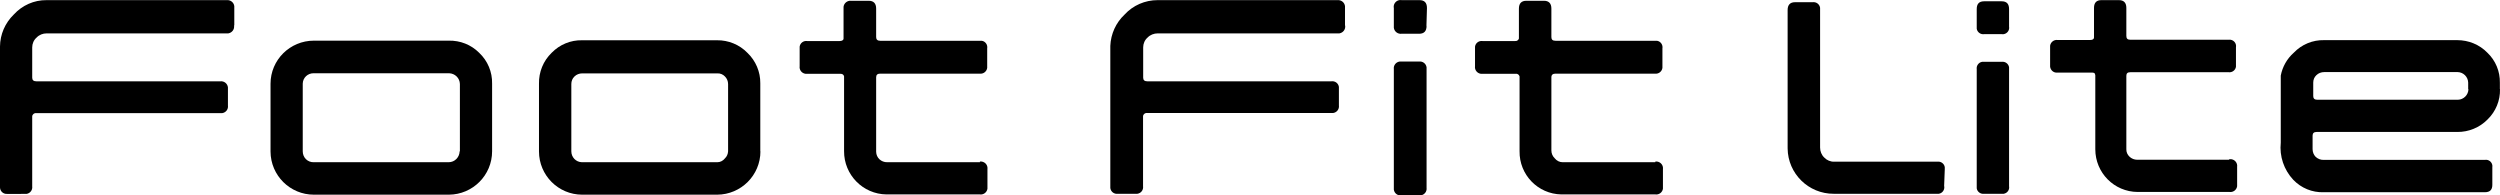
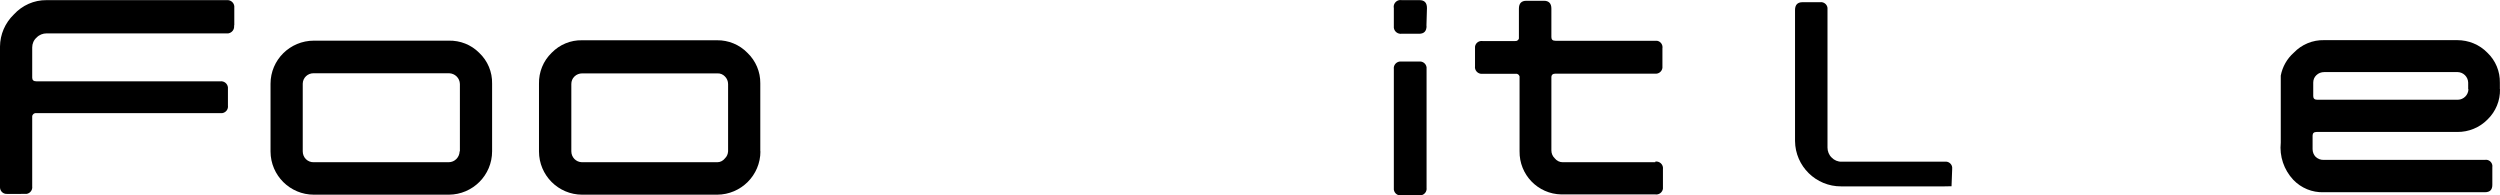
<svg xmlns="http://www.w3.org/2000/svg" id="_レイヤー_2" viewBox="0 0 192.49 15.05">
  <defs>
    <style>.cls-1{stroke-width:0px;}</style>
  </defs>
  <g id="_05_buttons">
    <g id="_レイヤー_2-2">
      <g id="_レイヤー_1-2">
        <path class="cls-1" d="M37.89,11.65c0,1.84-1.49,3.33-3.33,3.34h-10.39c-1.84,0-3.33-1.48-3.34-3.32v-5.22c0-1.84,1.5-3.32,3.34-3.32h10.38c.88-.02,1.72.31,2.34.93.66.62,1.02,1.48,1,2.38v5.2ZM35.41,11.65v-5.18c-.01-.46-.38-.82-.84-.83h-10.41c-.46-.01-.84.34-.85.8,0,0,0,.02,0,.03v5.18c0,.22.08.44.24.6.16.16.38.25.61.24h10.39c.46,0,.83-.38.84-.84h.01Z" />
        <path class="cls-1" d="M58.55,11.65c0,1.84-1.49,3.33-3.33,3.34h-10.39c-1.84,0-3.33-1.49-3.33-3.33h0v-5.21c-.02-.9.33-1.76.97-2.38.62-.64,1.47-.99,2.35-.97h10.39c.88-.01,1.73.34,2.34.97.64.61,1,1.46.99,2.34v5.24ZM56.06,11.65v-5.18c0-.22-.09-.43-.24-.58-.15-.16-.36-.25-.58-.24h-10.41c-.22,0-.44.08-.6.24-.16.15-.24.36-.24.58v5.18c0,.46.36.83.81.84,0,0,.02,0,.03,0h10.41c.23,0,.44-.12.58-.3.15-.14.23-.34.24-.54Z" />
-         <path class="cls-1" d="M103.57,1.96c.05.29-.15.56-.44.61-.05,0-.1,0-.15,0h-13.84c-.29,0-.58.11-.78.32-.22.19-.34.47-.34.76v2.33c0,.19.11.28.31.28h14.18c.28-.04.54.15.58.43,0,.05,0,.11,0,.16v1.27c.04.28-.16.54-.44.58-.05,0-.1,0-.15,0h-14.18c-.16-.02-.3.1-.31.25,0,.02,0,.04,0,.06v5.33c.04.28-.15.54-.44.58-.05,0-.1,0-.15,0h-1.35c-.28.04-.54-.15-.58-.44,0-.05,0-.1,0-.15V3.53c.04-.92.43-1.78,1.1-2.41.65-.71,1.58-1.11,2.54-1.11h13.84c.29-.03.55.17.59.46,0,.05,0,.1,0,.15v1.34Z" />
        <path class="cls-1" d="M18.02,1.96c.05.29-.15.56-.44.61-.05,0-.1,0-.15,0H3.59c-.29,0-.57.11-.77.32-.22.19-.34.47-.34.76v2.33c0,.19.11.28.31.28h14.18c.29-.03.55.18.58.47,0,.04,0,.09,0,.13v1.27c.04.28-.16.54-.44.58-.05,0-.1,0-.15,0H2.79c-.16-.02-.3.1-.31.25,0,.02,0,.04,0,.06v5.33c.04.28-.16.54-.44.58-.05,0-.1,0-.15,0H.54c-.28.02-.53-.2-.54-.49,0-.01,0-.03,0-.04V3.58c.01-.93.39-1.81,1.06-2.46C1.71.41,2.62,0,3.59.01h13.86c.29-.03.55.17.59.46,0,.05,0,.1,0,.15v1.34Z" />
        <path class="cls-1" d="M109.84,1.99c0,.41-.19.61-.58.61h-1.35c-.29.03-.55-.17-.59-.46,0-.05,0-.1,0-.15V.63c-.06-.29.13-.56.41-.62.07-.01.14-.01.21,0h1.35c.39,0,.58.2.58.61l-.04,1.37ZM109.84,14.46c.04.28-.16.54-.44.58-.05,0-.1,0-.15,0h-1.35c-.28.04-.54-.15-.58-.44,0-.05,0-.1,0-.15V5.32c-.04-.28.16-.54.44-.58.05,0,.1,0,.15,0h1.35c.28-.04.54.16.58.44,0,.05,0,.1,0,.15v9.15Z" />
        <path class="cls-1" d="M127.45,12.49h-7.14c-.23,0-.45-.11-.6-.3-.16-.15-.26-.37-.26-.6v-5.64c0-.19.11-.28.32-.28h7.65c.28.04.54-.16.58-.44,0-.05,0-.1,0-.15v-1.35c.05-.28-.14-.55-.42-.59-.05,0-.11,0-.16,0h-7.65c-.22,0-.32-.09-.32-.28V.66c0-.39-.19-.6-.57-.6h-1.35c-.39,0-.58.2-.58.61v2.3c-.04.13-.17.21-.3.19h-2.5c-.28-.04-.54.15-.58.43,0,.05,0,.11,0,.16v1.35c-.04.28.16.54.44.58.05,0,.1,0,.15,0h2.54c.14-.02.26.07.3.2v5.76c-.03,1.81,1.41,3.3,3.22,3.33.03,0,.06,0,.1,0h7.14c.28.04.54-.16.58-.44,0-.05,0-.1,0-.15v-1.35c.04-.29-.16-.55-.45-.59-.04,0-.09,0-.13,0" />
-         <path class="cls-1" d="M75.45,12.49h-7.14c-.46.01-.84-.34-.85-.8,0-.01,0-.03,0-.04v-5.7c0-.19.11-.28.31-.28h7.66c.28.04.54-.16.58-.44,0-.05,0-.1,0-.15v-1.35c.05-.28-.14-.55-.42-.59-.05,0-.11,0-.16,0h-7.66c-.2,0-.31-.09-.31-.28V.66c0-.39-.19-.6-.57-.6h-1.35c-.29-.03-.55.17-.59.46,0,.05,0,.1,0,.15v2.3c0,.12-.12.19-.3.19h-2.5c-.28-.04-.54.15-.58.43,0,.05,0,.11,0,.16v1.35c-.04.28.16.54.44.58.05,0,.1,0,.15,0h2.53c.18,0,.27.07.3.2v5.76c-.01,1.82,1.45,3.31,3.27,3.33.02,0,.04,0,.05,0h7.14c.28.04.54-.16.58-.44,0-.05,0-.1,0-.15v-1.35c.04-.29-.16-.55-.45-.59-.04,0-.09,0-.13,0" />
-         <path class="cls-1" d="M149.7,14.35c.04.27-.15.53-.42.57-.05,0-.1,0-.15,0h-7.94c-1.94.01-3.53-1.55-3.55-3.49,0-.02,0-.04,0-.05V.77c0-.39.19-.6.57-.6h1.35c.28-.04.54.15.58.43,0,.05,0,.11,0,.16v10.6c0,.29.11.57.32.77.2.21.48.33.77.32h7.94c.27-.04.53.15.57.42,0,.05,0,.11,0,.16l-.05,1.31Z" />
+         <path class="cls-1" d="M149.7,14.35h-7.94c-1.94.01-3.53-1.55-3.55-3.49,0-.02,0-.04,0-.05V.77c0-.39.19-.6.57-.6h1.35c.28-.04.54.15.58.43,0,.05,0,.11,0,.16v10.6c0,.29.11.57.32.77.2.21.48.33.77.32h7.94c.27-.04.53.15.57.42,0,.05,0,.11,0,.16l-.05,1.31Z" />
        <path class="cls-1" d="M192.49,6.87c.02.88-.33,1.72-.96,2.33-.61.62-1.45.97-2.33.96h-10.83c-.2,0-.31.09-.31.28v1.04c0,.22.08.44.24.6.17.15.38.24.61.23h12.41c.27-.05.53.13.58.41,0,.05.01.11,0,.16v1.35c0,.39-.19.57-.58.57h-12.41c-.88.03-1.73-.32-2.34-.96-.72-.77-1.07-1.81-.96-2.86v-5.16c.13-.68.48-1.3,1-1.76.61-.64,1.46-.99,2.34-.97h10.24c.88,0,1.72.34,2.33.97.63.6.98,1.44.96,2.31v.49ZM190.04,6.87v-.51c-.01-.44-.37-.8-.81-.81h-10.27c-.23,0-.45.08-.61.24-.16.15-.24.35-.24.57v1.04c0,.19.11.28.31.28h10.83c.44-.01.8-.37.81-.81" />
-         <path class="cls-1" d="M171.61,12.3h-7.05c-.22,0-.44-.08-.6-.24-.16-.15-.25-.36-.24-.58v-5.64c0-.19.09-.28.31-.28h7.56c.27.04.53-.15.57-.42,0-.05,0-.1,0-.15v-1.35c.05-.27-.13-.53-.41-.58-.05,0-.11-.01-.16,0h-7.56c-.22,0-.31-.09-.31-.3V.61c0-.39-.19-.6-.57-.6h-1.35c-.38,0-.57.2-.57.6v2.27c0,.14-.12.2-.3.2h-2.5c-.28-.04-.54.16-.58.44,0,.05,0,.1,0,.15v1.35c-.03.28.17.54.45.57.04,0,.09,0,.13,0h2.6c.18,0,.27,0,.3.2v5.7c0,1.81,1.45,3.28,3.26,3.29h7.08c.28.04.54-.16.58-.44,0-.05,0-.1,0-.15v-1.35c.04-.28-.16-.54-.44-.58-.05,0-.1,0-.15,0" />
-         <path class="cls-1" d="M154.69,2.05c.05.27-.13.53-.41.58-.05,0-.11.01-.16,0h-1.35c-.27.04-.53-.15-.57-.42,0-.05,0-.11,0-.16V.7c0-.41.19-.6.57-.6h1.35c.38,0,.57.19.57.6v1.35ZM154.69,14.34c.05.27-.13.53-.41.58-.05,0-.11.01-.16,0h-1.35c-.27.04-.53-.15-.57-.42,0-.05,0-.11,0-.16V5.33c-.04-.27.15-.53.42-.57.05,0,.1,0,.15,0h1.35c.27-.04.53.15.57.42,0,.05,0,.1,0,.15v9.01Z" />
      </g>
    </g>
  </g>
</svg>